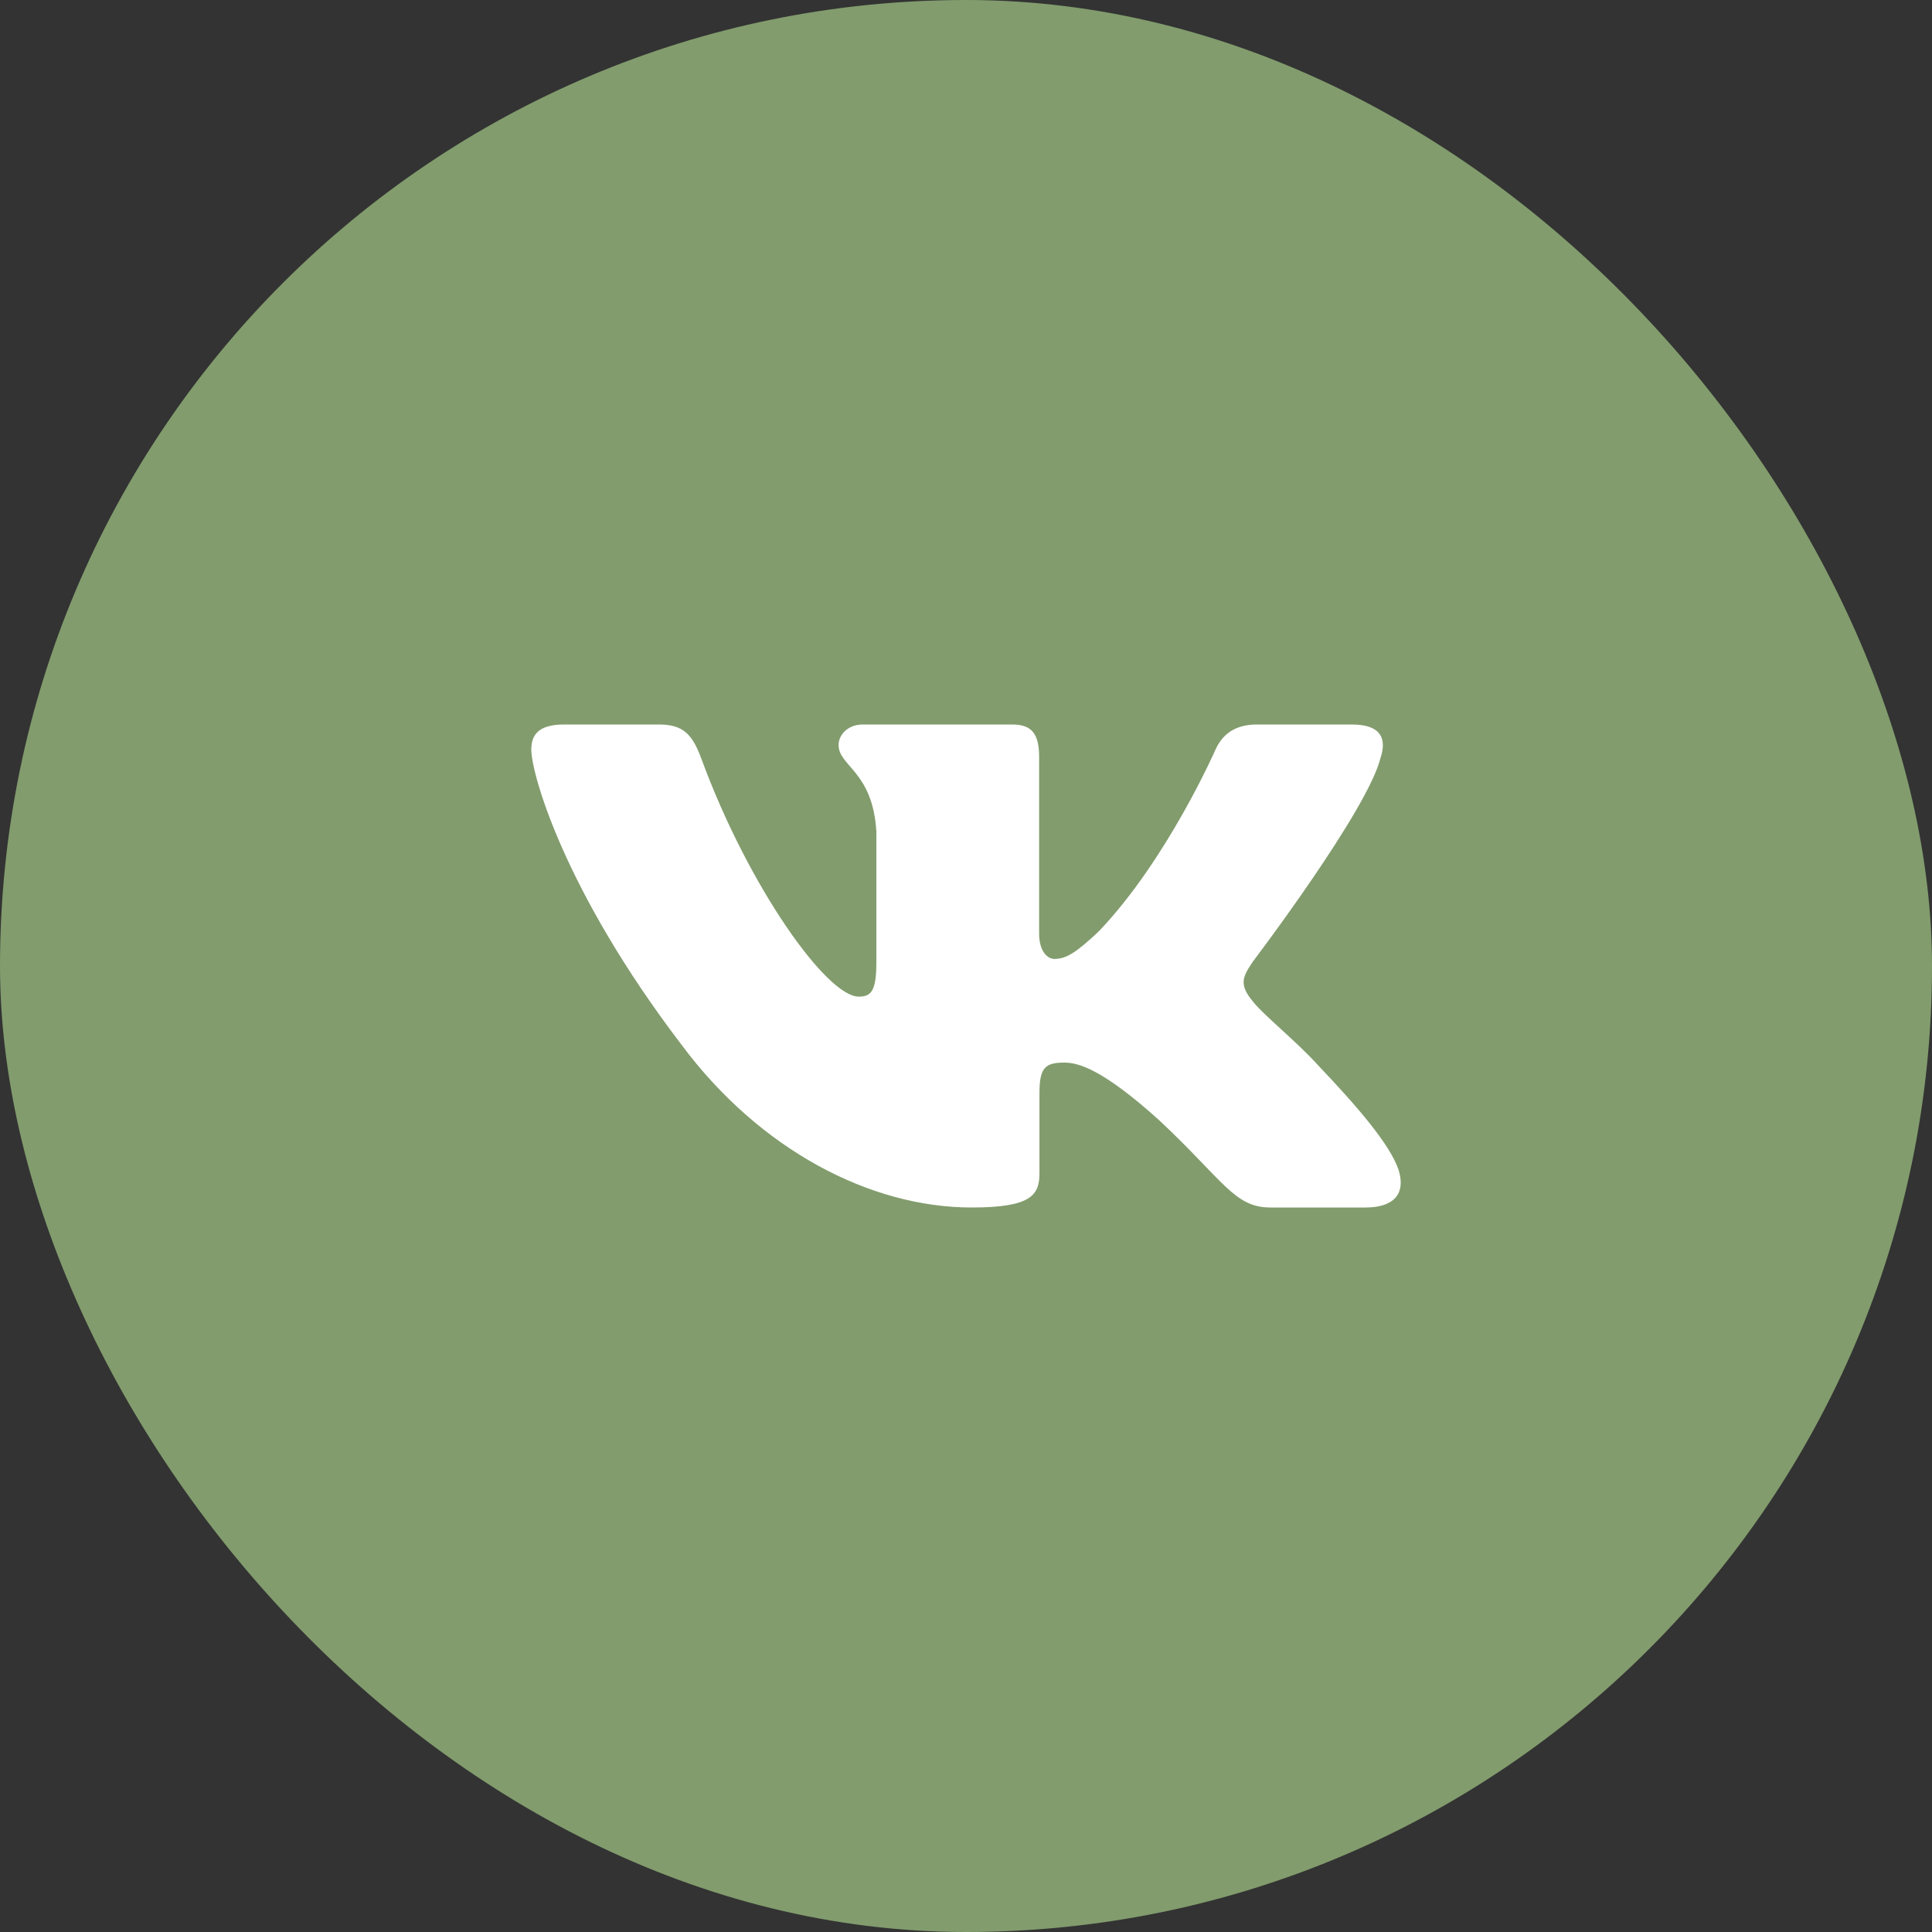
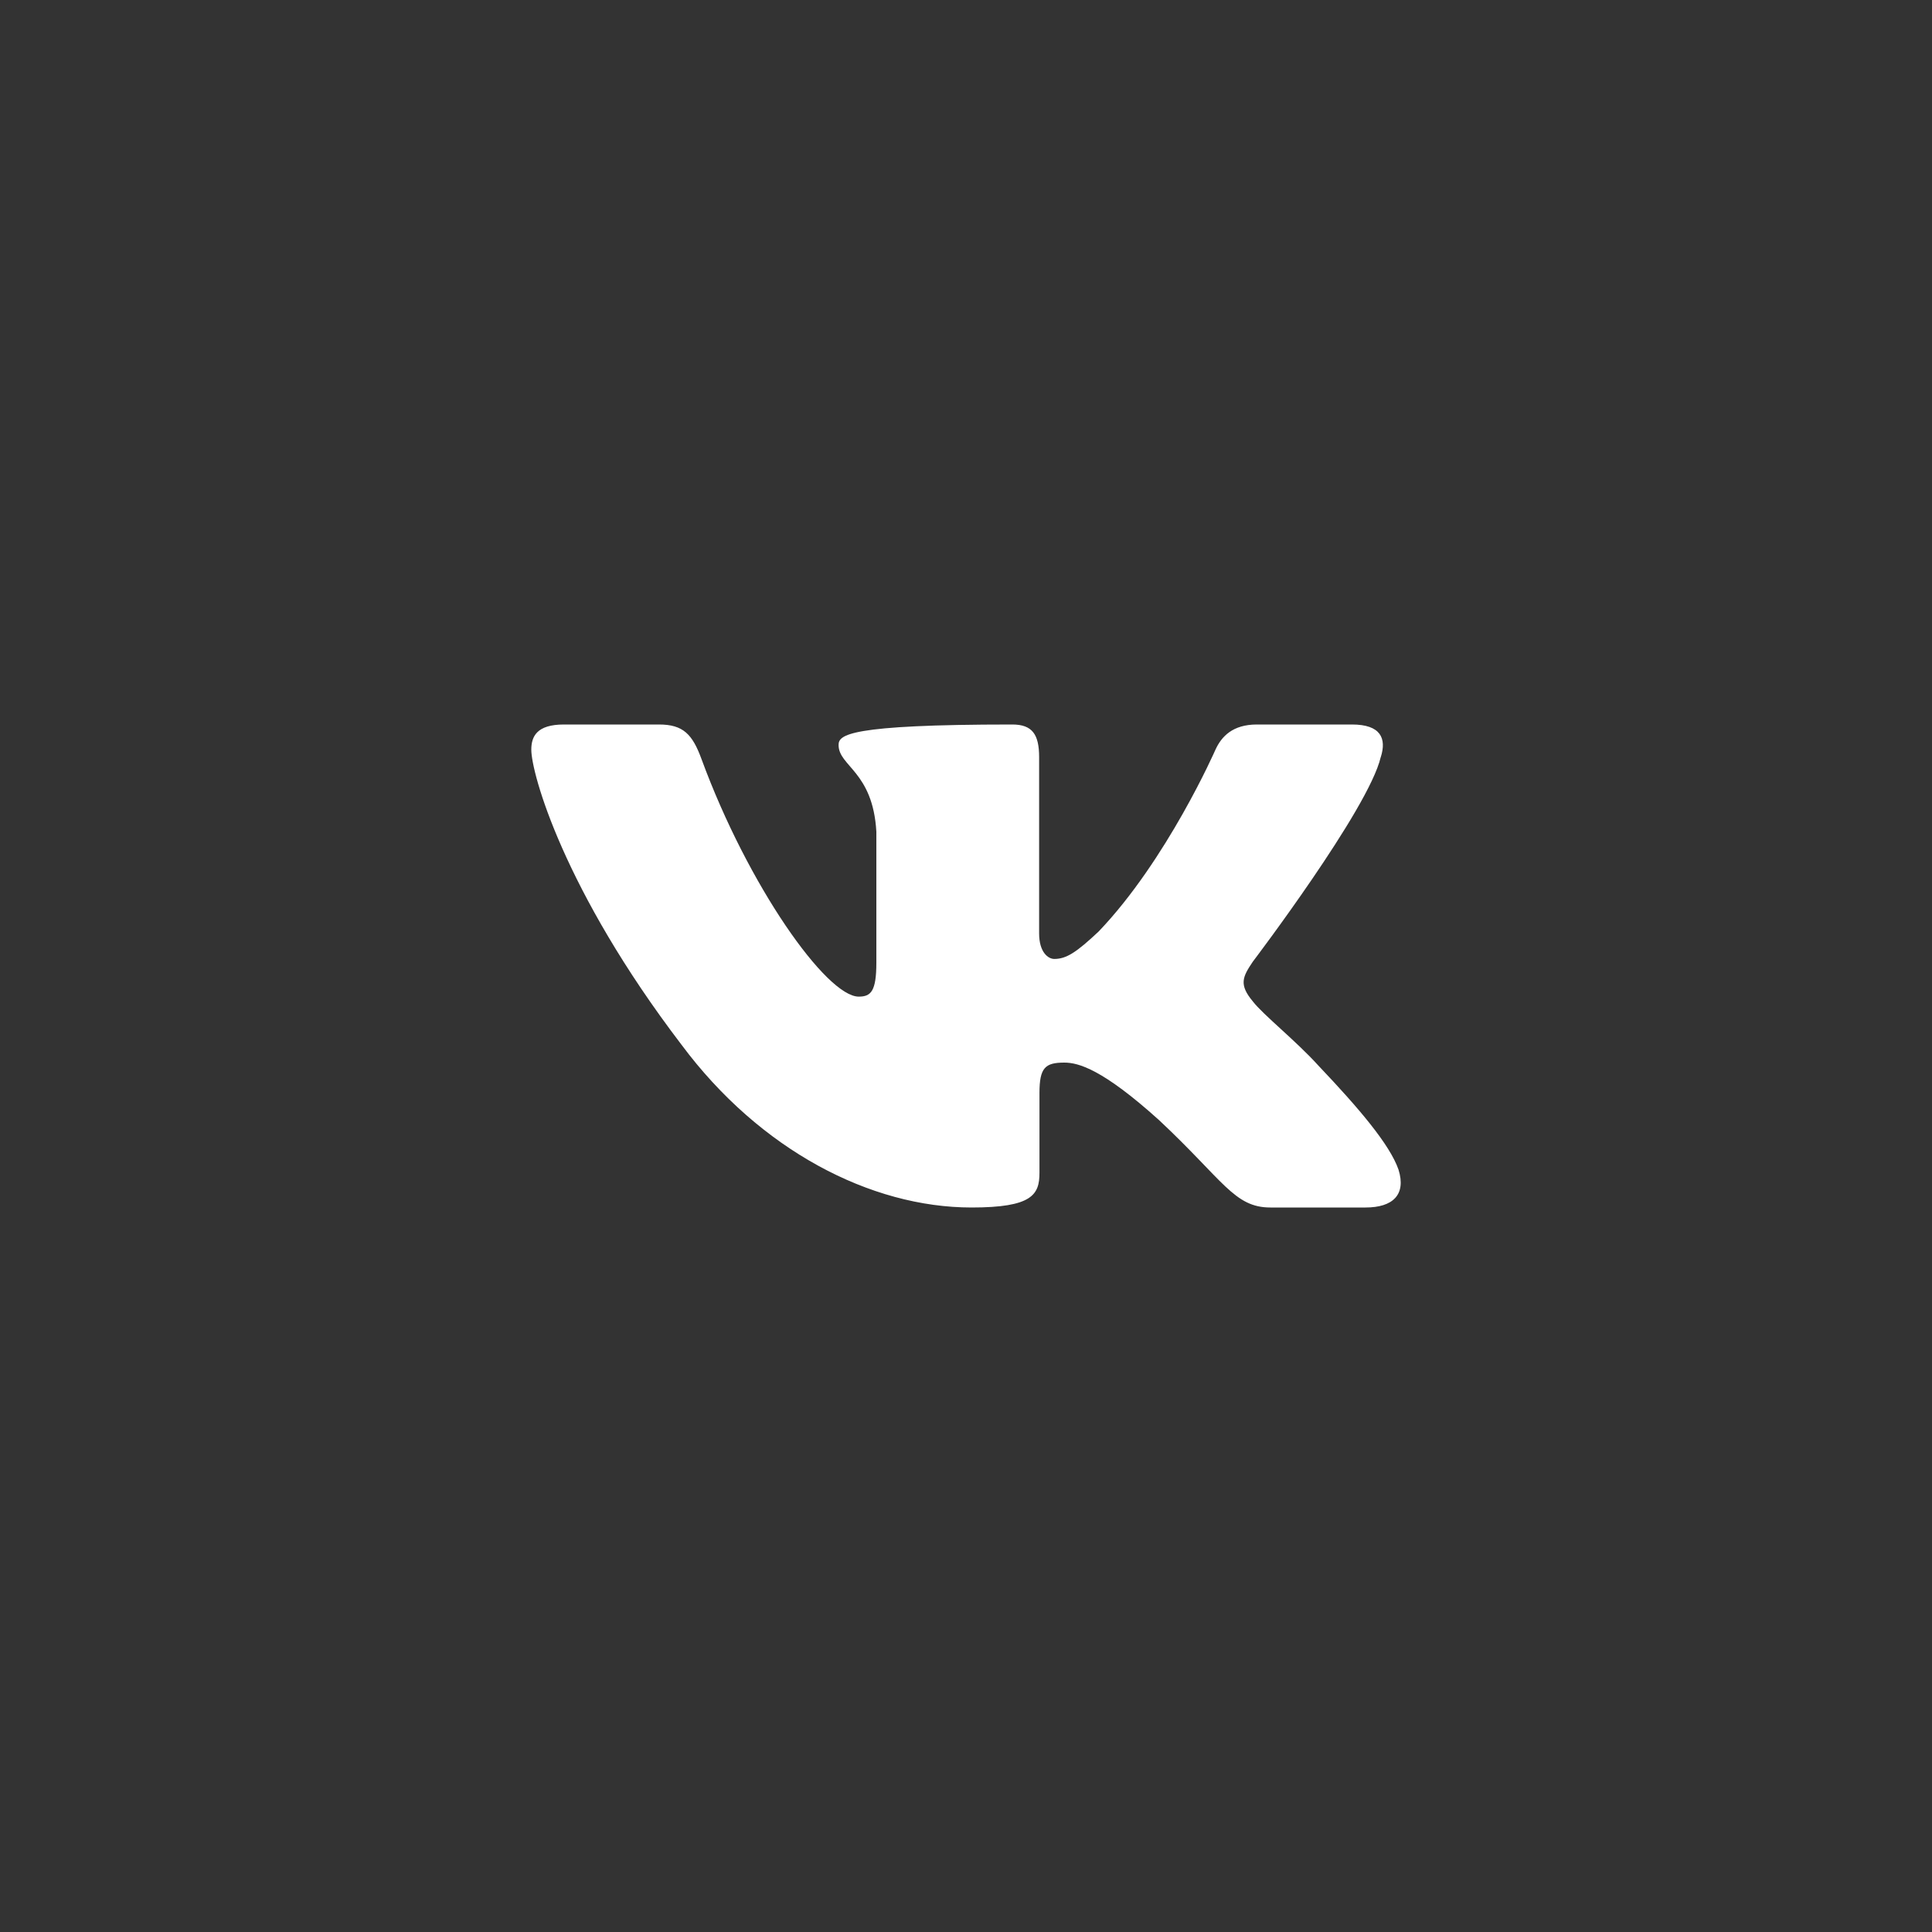
<svg xmlns="http://www.w3.org/2000/svg" width="40" height="40" viewBox="0 0 40 40" fill="none">
  <rect x="0" y="0" width="40" height="40" fill="#333333" stroke="none" />
-   <rect width="40" height="40" rx="20" fill="#829C6D" />
-   <path fill-rule="evenodd" clip-rule="evenodd" d="M28.587 15.677C28.712 15.287 28.587 15 27.991 15H26.022C25.521 15 25.29 15.248 25.165 15.521C25.165 15.521 24.164 17.804 22.745 19.287C22.287 19.717 22.078 19.854 21.828 19.854C21.702 19.854 21.514 19.717 21.514 19.326V15.677C21.514 15.209 21.376 15 20.959 15H17.863C17.55 15 17.362 15.217 17.362 15.424C17.362 15.867 18.072 15.97 18.144 17.219V19.931C18.144 20.526 18.03 20.634 17.779 20.634C17.112 20.634 15.488 18.341 14.524 15.716C14.337 15.206 14.148 15 13.645 15H11.675C11.113 15 11 15.248 11 15.521C11 16.009 11.668 18.429 14.109 21.629C15.736 23.815 18.027 25 20.115 25C21.366 25 21.521 24.737 21.521 24.284V22.631C21.521 22.105 21.639 22 22.036 22C22.328 22 22.829 22.137 23.997 23.191C25.332 24.44 25.552 25 26.303 25H28.272C28.835 25 29.117 24.737 28.955 24.217C28.776 23.7 28.139 22.949 27.293 22.059C26.834 21.551 26.146 21.005 25.937 20.731C25.645 20.381 25.728 20.224 25.937 19.912C25.937 19.912 28.337 16.751 28.586 15.677H28.587Z" fill="white" />
+   <path fill-rule="evenodd" clip-rule="evenodd" d="M28.587 15.677C28.712 15.287 28.587 15 27.991 15H26.022C25.521 15 25.29 15.248 25.165 15.521C25.165 15.521 24.164 17.804 22.745 19.287C22.287 19.717 22.078 19.854 21.828 19.854C21.702 19.854 21.514 19.717 21.514 19.326V15.677C21.514 15.209 21.376 15 20.959 15C17.55 15 17.362 15.217 17.362 15.424C17.362 15.867 18.072 15.97 18.144 17.219V19.931C18.144 20.526 18.03 20.634 17.779 20.634C17.112 20.634 15.488 18.341 14.524 15.716C14.337 15.206 14.148 15 13.645 15H11.675C11.113 15 11 15.248 11 15.521C11 16.009 11.668 18.429 14.109 21.629C15.736 23.815 18.027 25 20.115 25C21.366 25 21.521 24.737 21.521 24.284V22.631C21.521 22.105 21.639 22 22.036 22C22.328 22 22.829 22.137 23.997 23.191C25.332 24.44 25.552 25 26.303 25H28.272C28.835 25 29.117 24.737 28.955 24.217C28.776 23.7 28.139 22.949 27.293 22.059C26.834 21.551 26.146 21.005 25.937 20.731C25.645 20.381 25.728 20.224 25.937 19.912C25.937 19.912 28.337 16.751 28.586 15.677H28.587Z" fill="white" />
</svg>